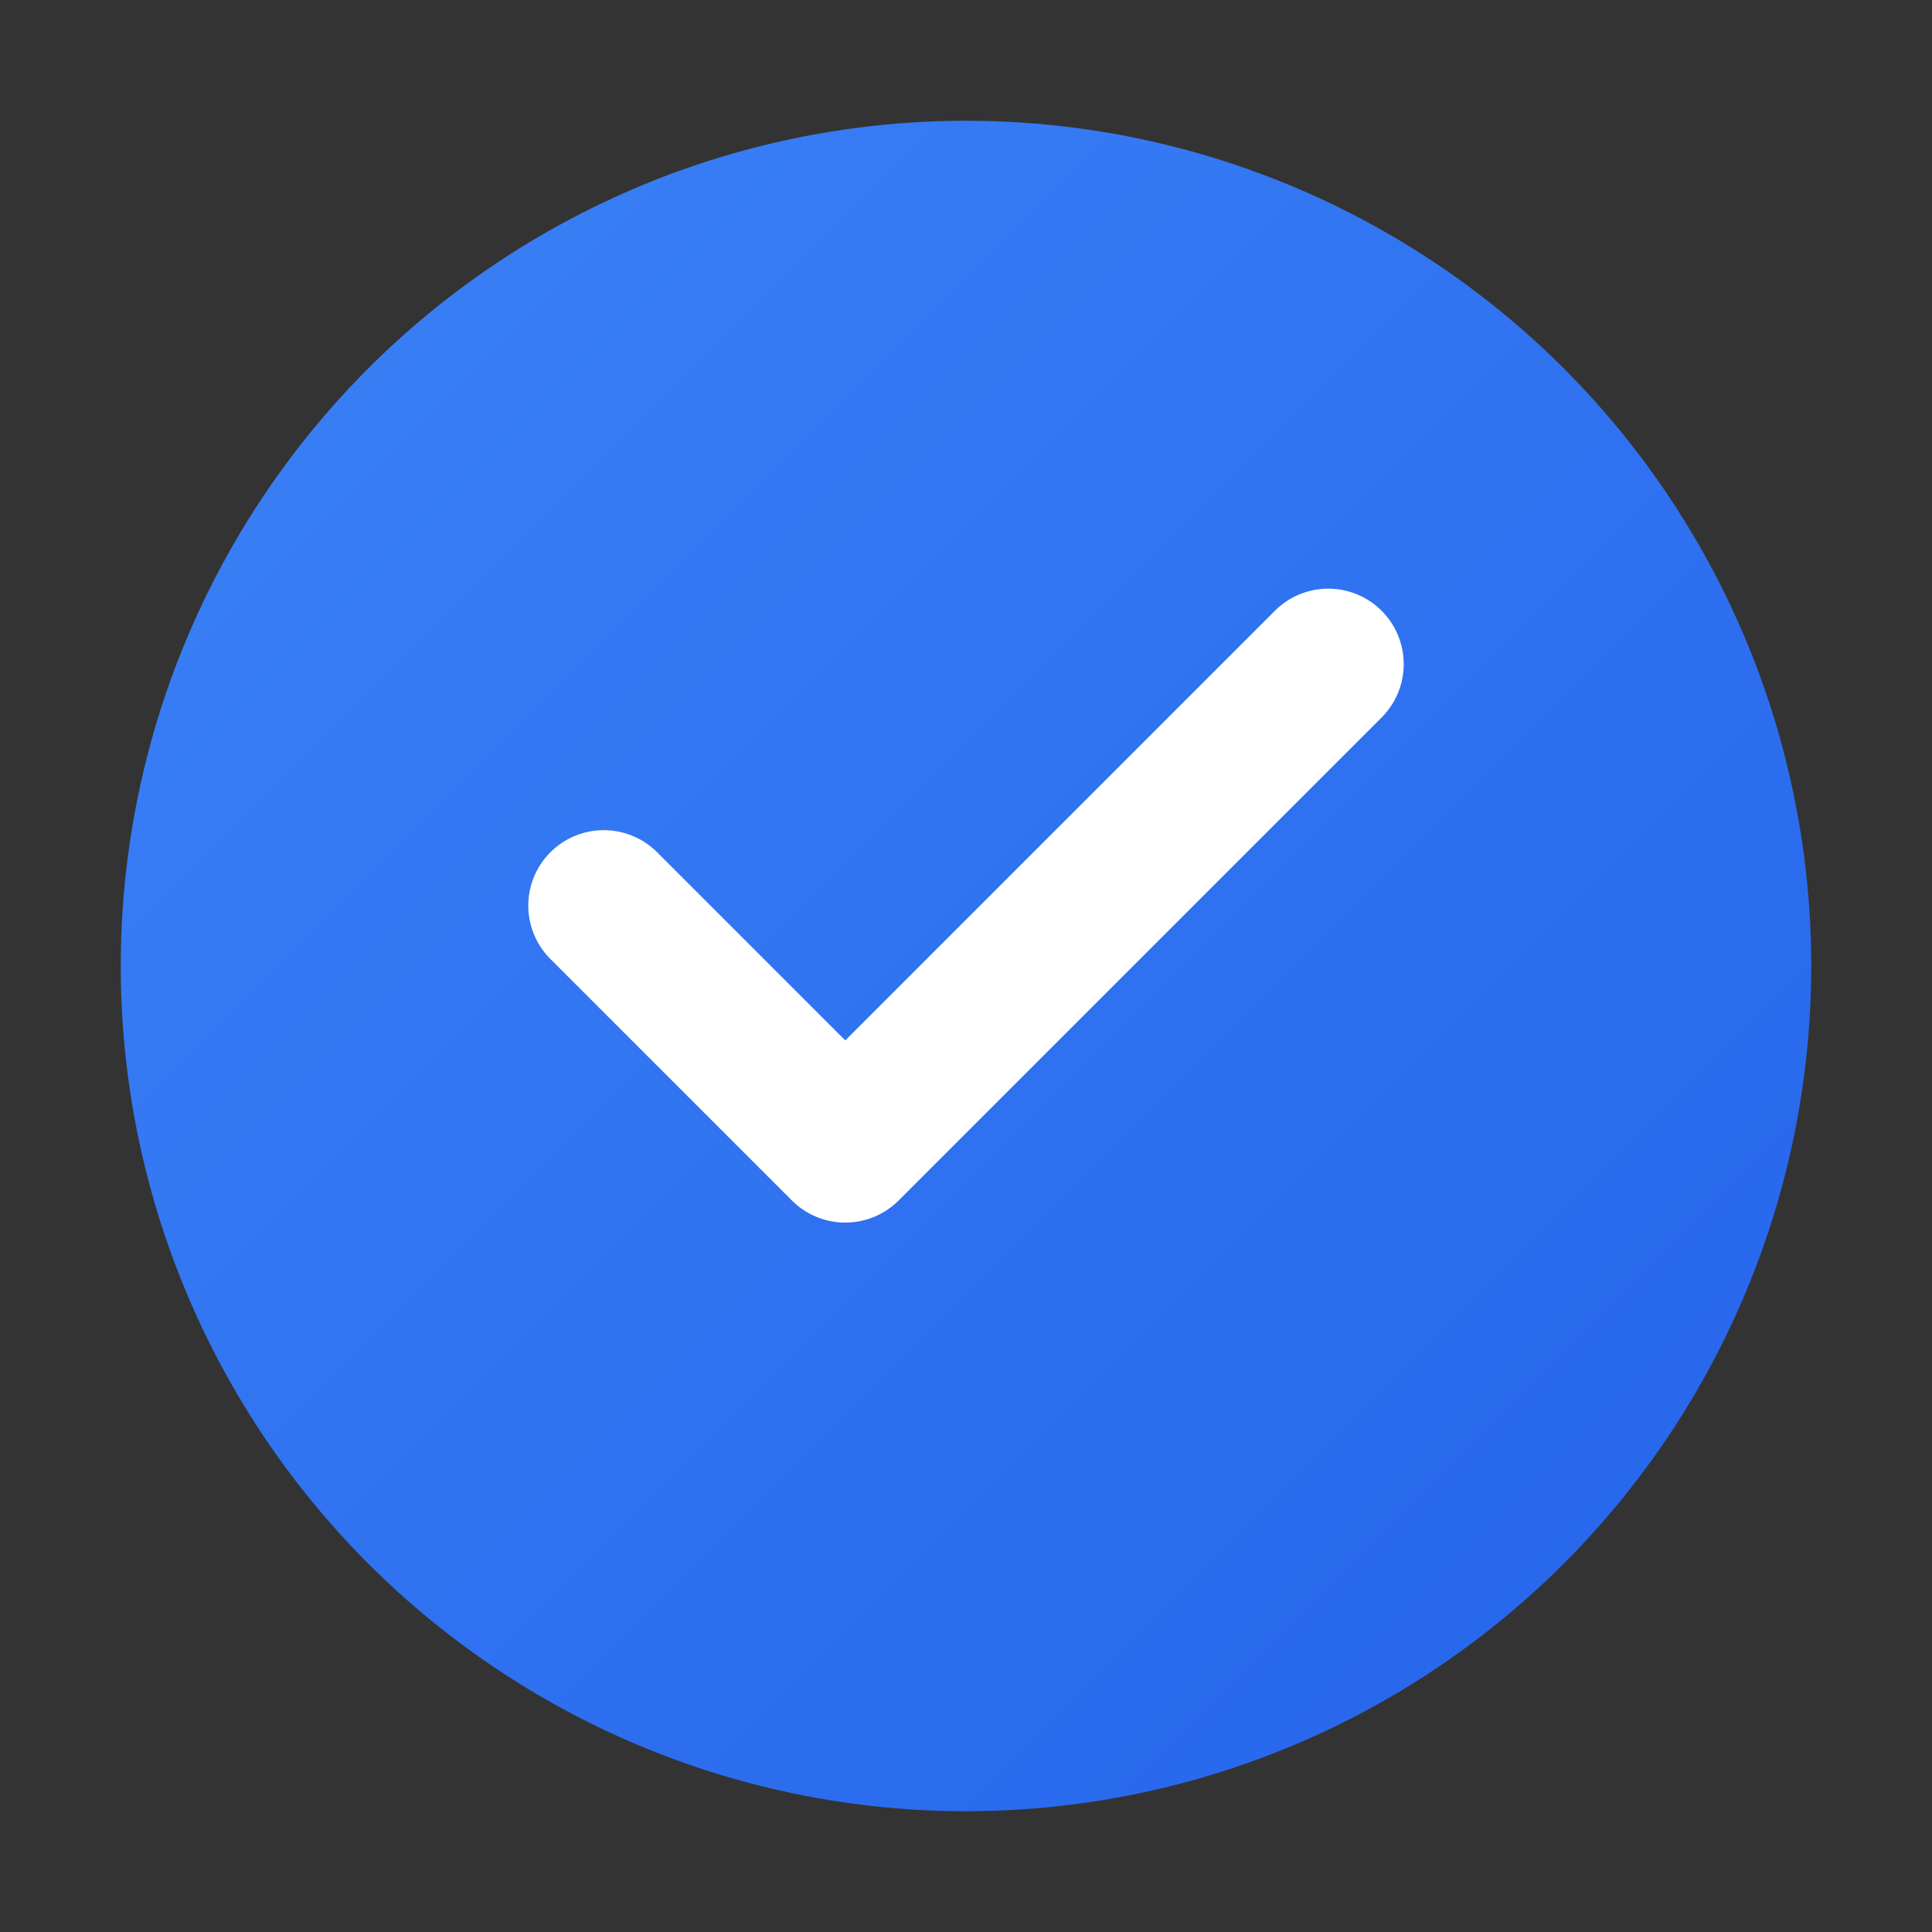
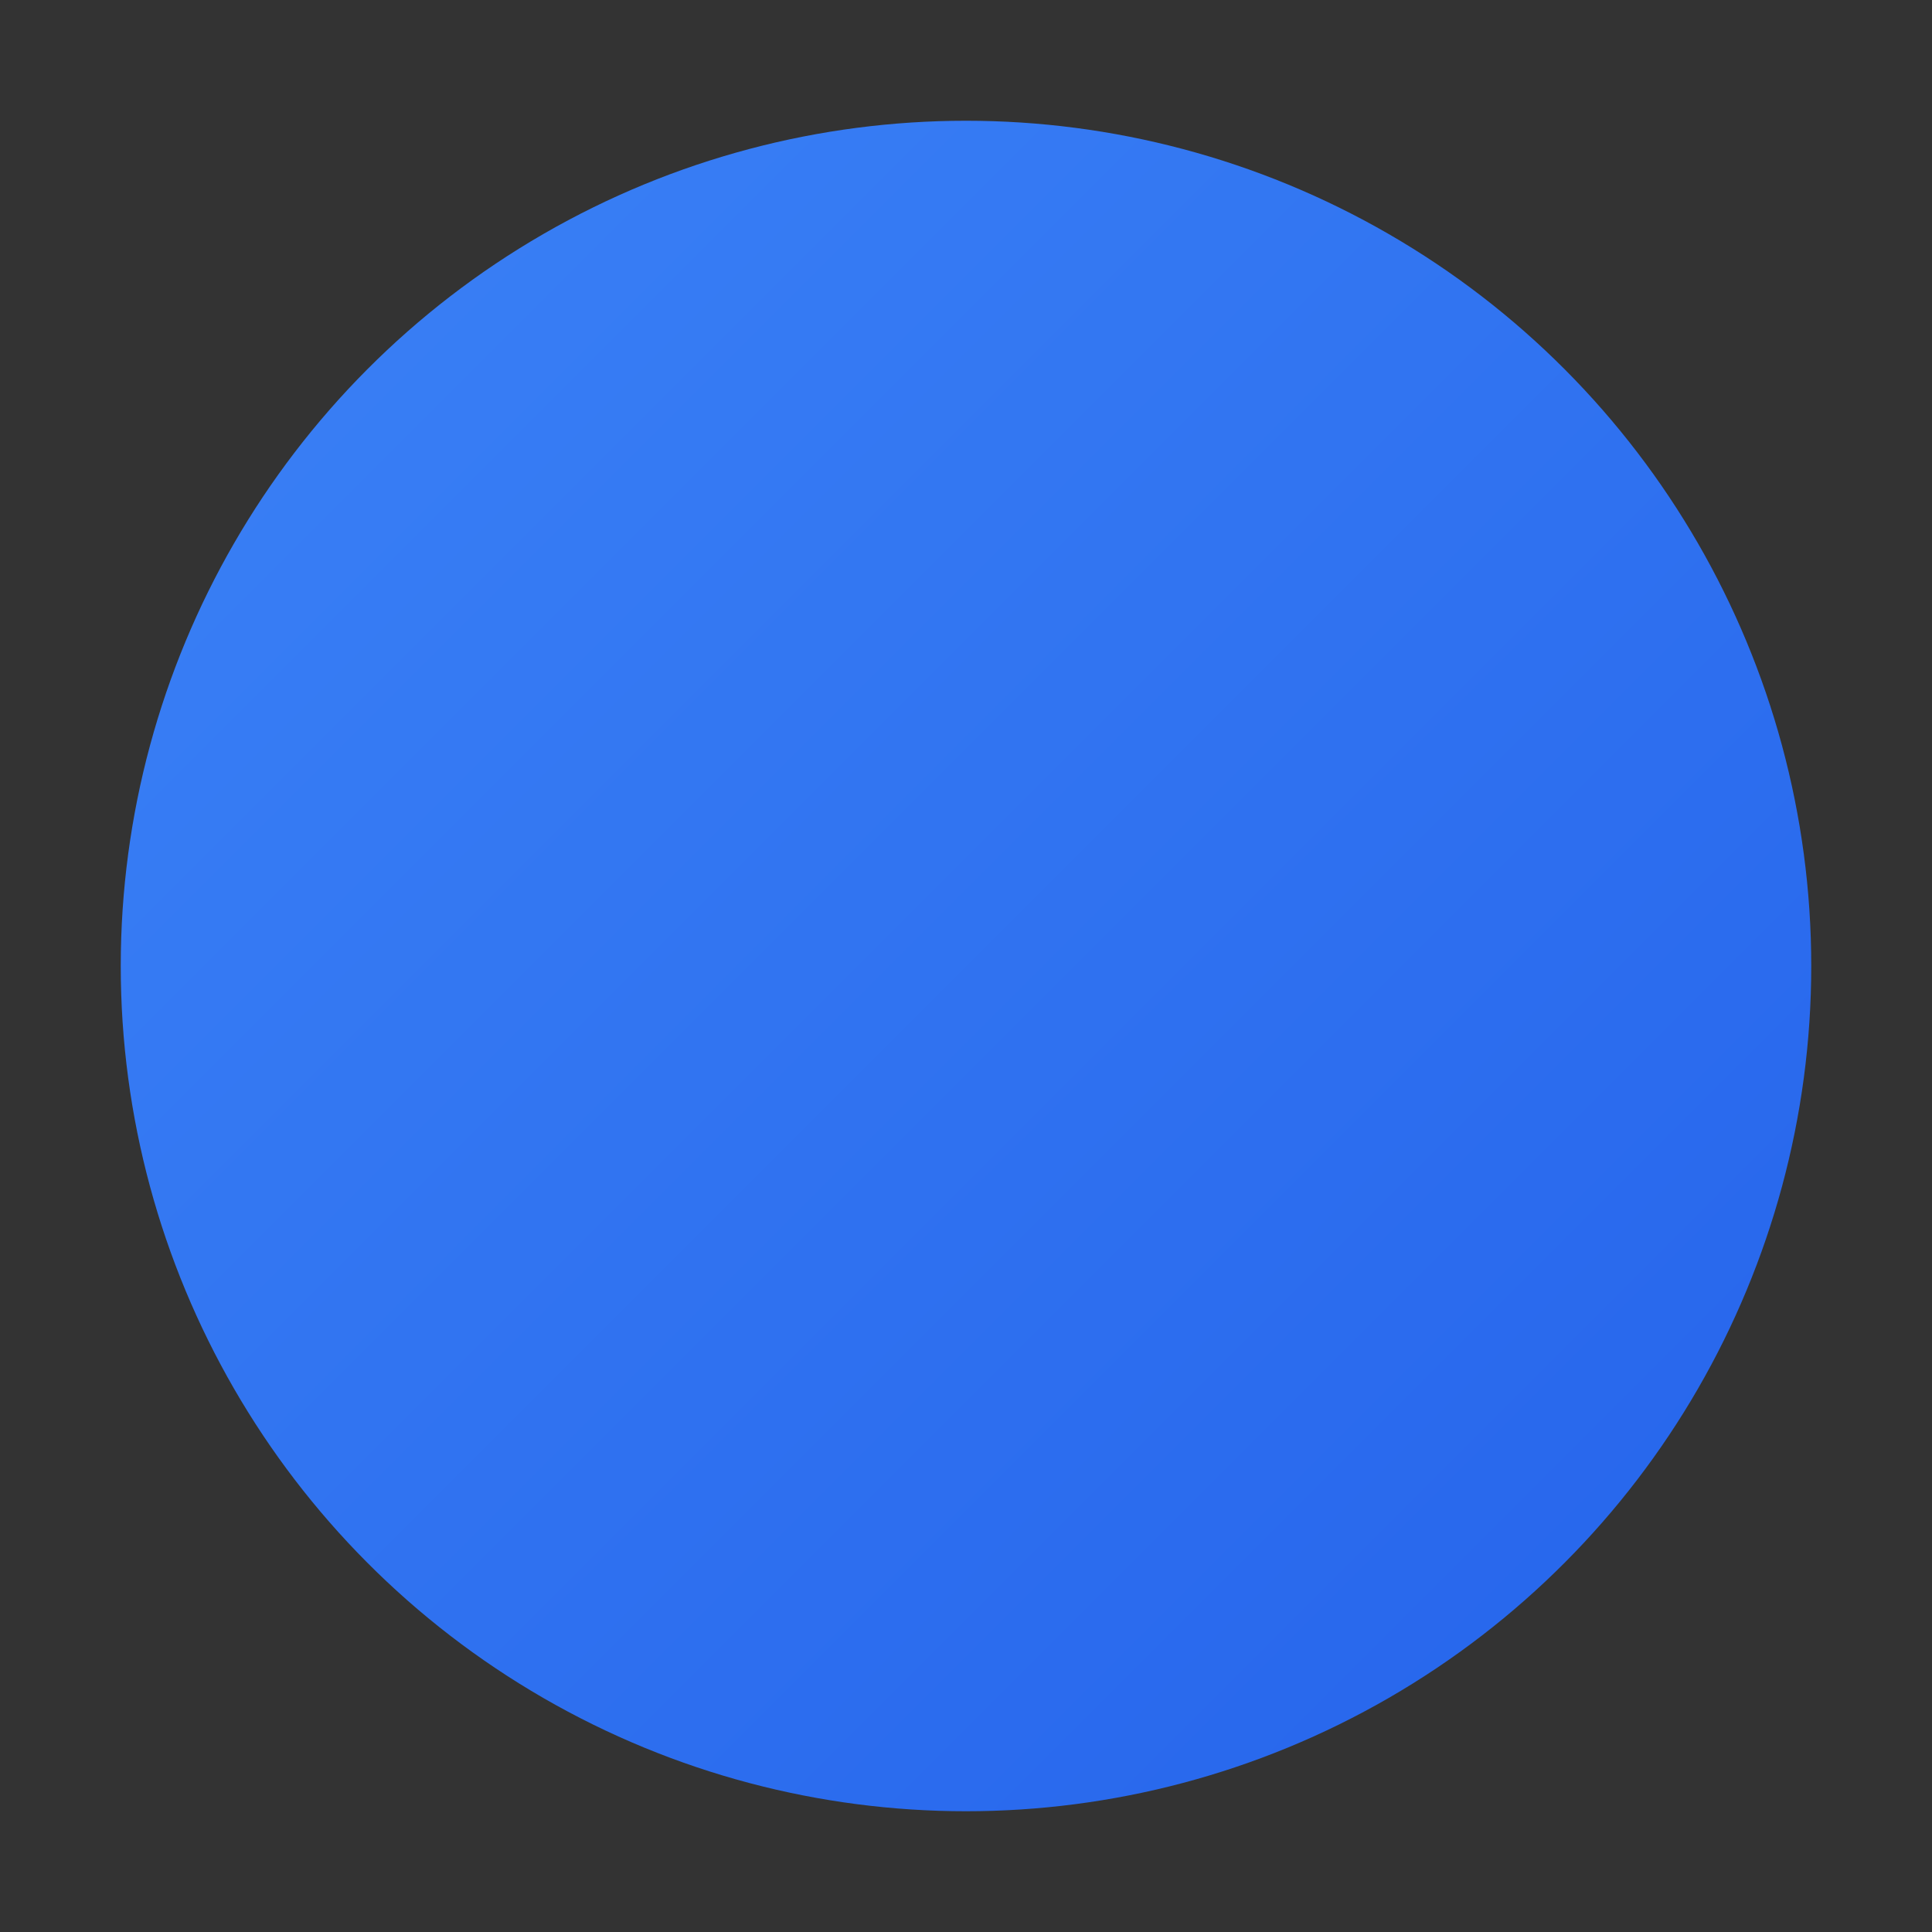
<svg xmlns="http://www.w3.org/2000/svg" viewBox="0 0 32 32">
  <rect x="0" y="0" width="32" height="32" fill="#333333" stroke="none" />
  <defs>
    <linearGradient id="primaryGradient-32" x1="0%" y1="0%" x2="100%" y2="100%">
      <stop offset="0%" style="stop-color:#3b82f6" />
      <stop offset="100%" style="stop-color:#2563eb" />
    </linearGradient>
  </defs>
  <circle cx="16" cy="16" r="14" fill="url(#primaryGradient-32)" />
-   <path d="M10 15 L14 19 L22 11" stroke="white" stroke-width="2.5" stroke-linecap="round" stroke-linejoin="round" fill="none" />
</svg>